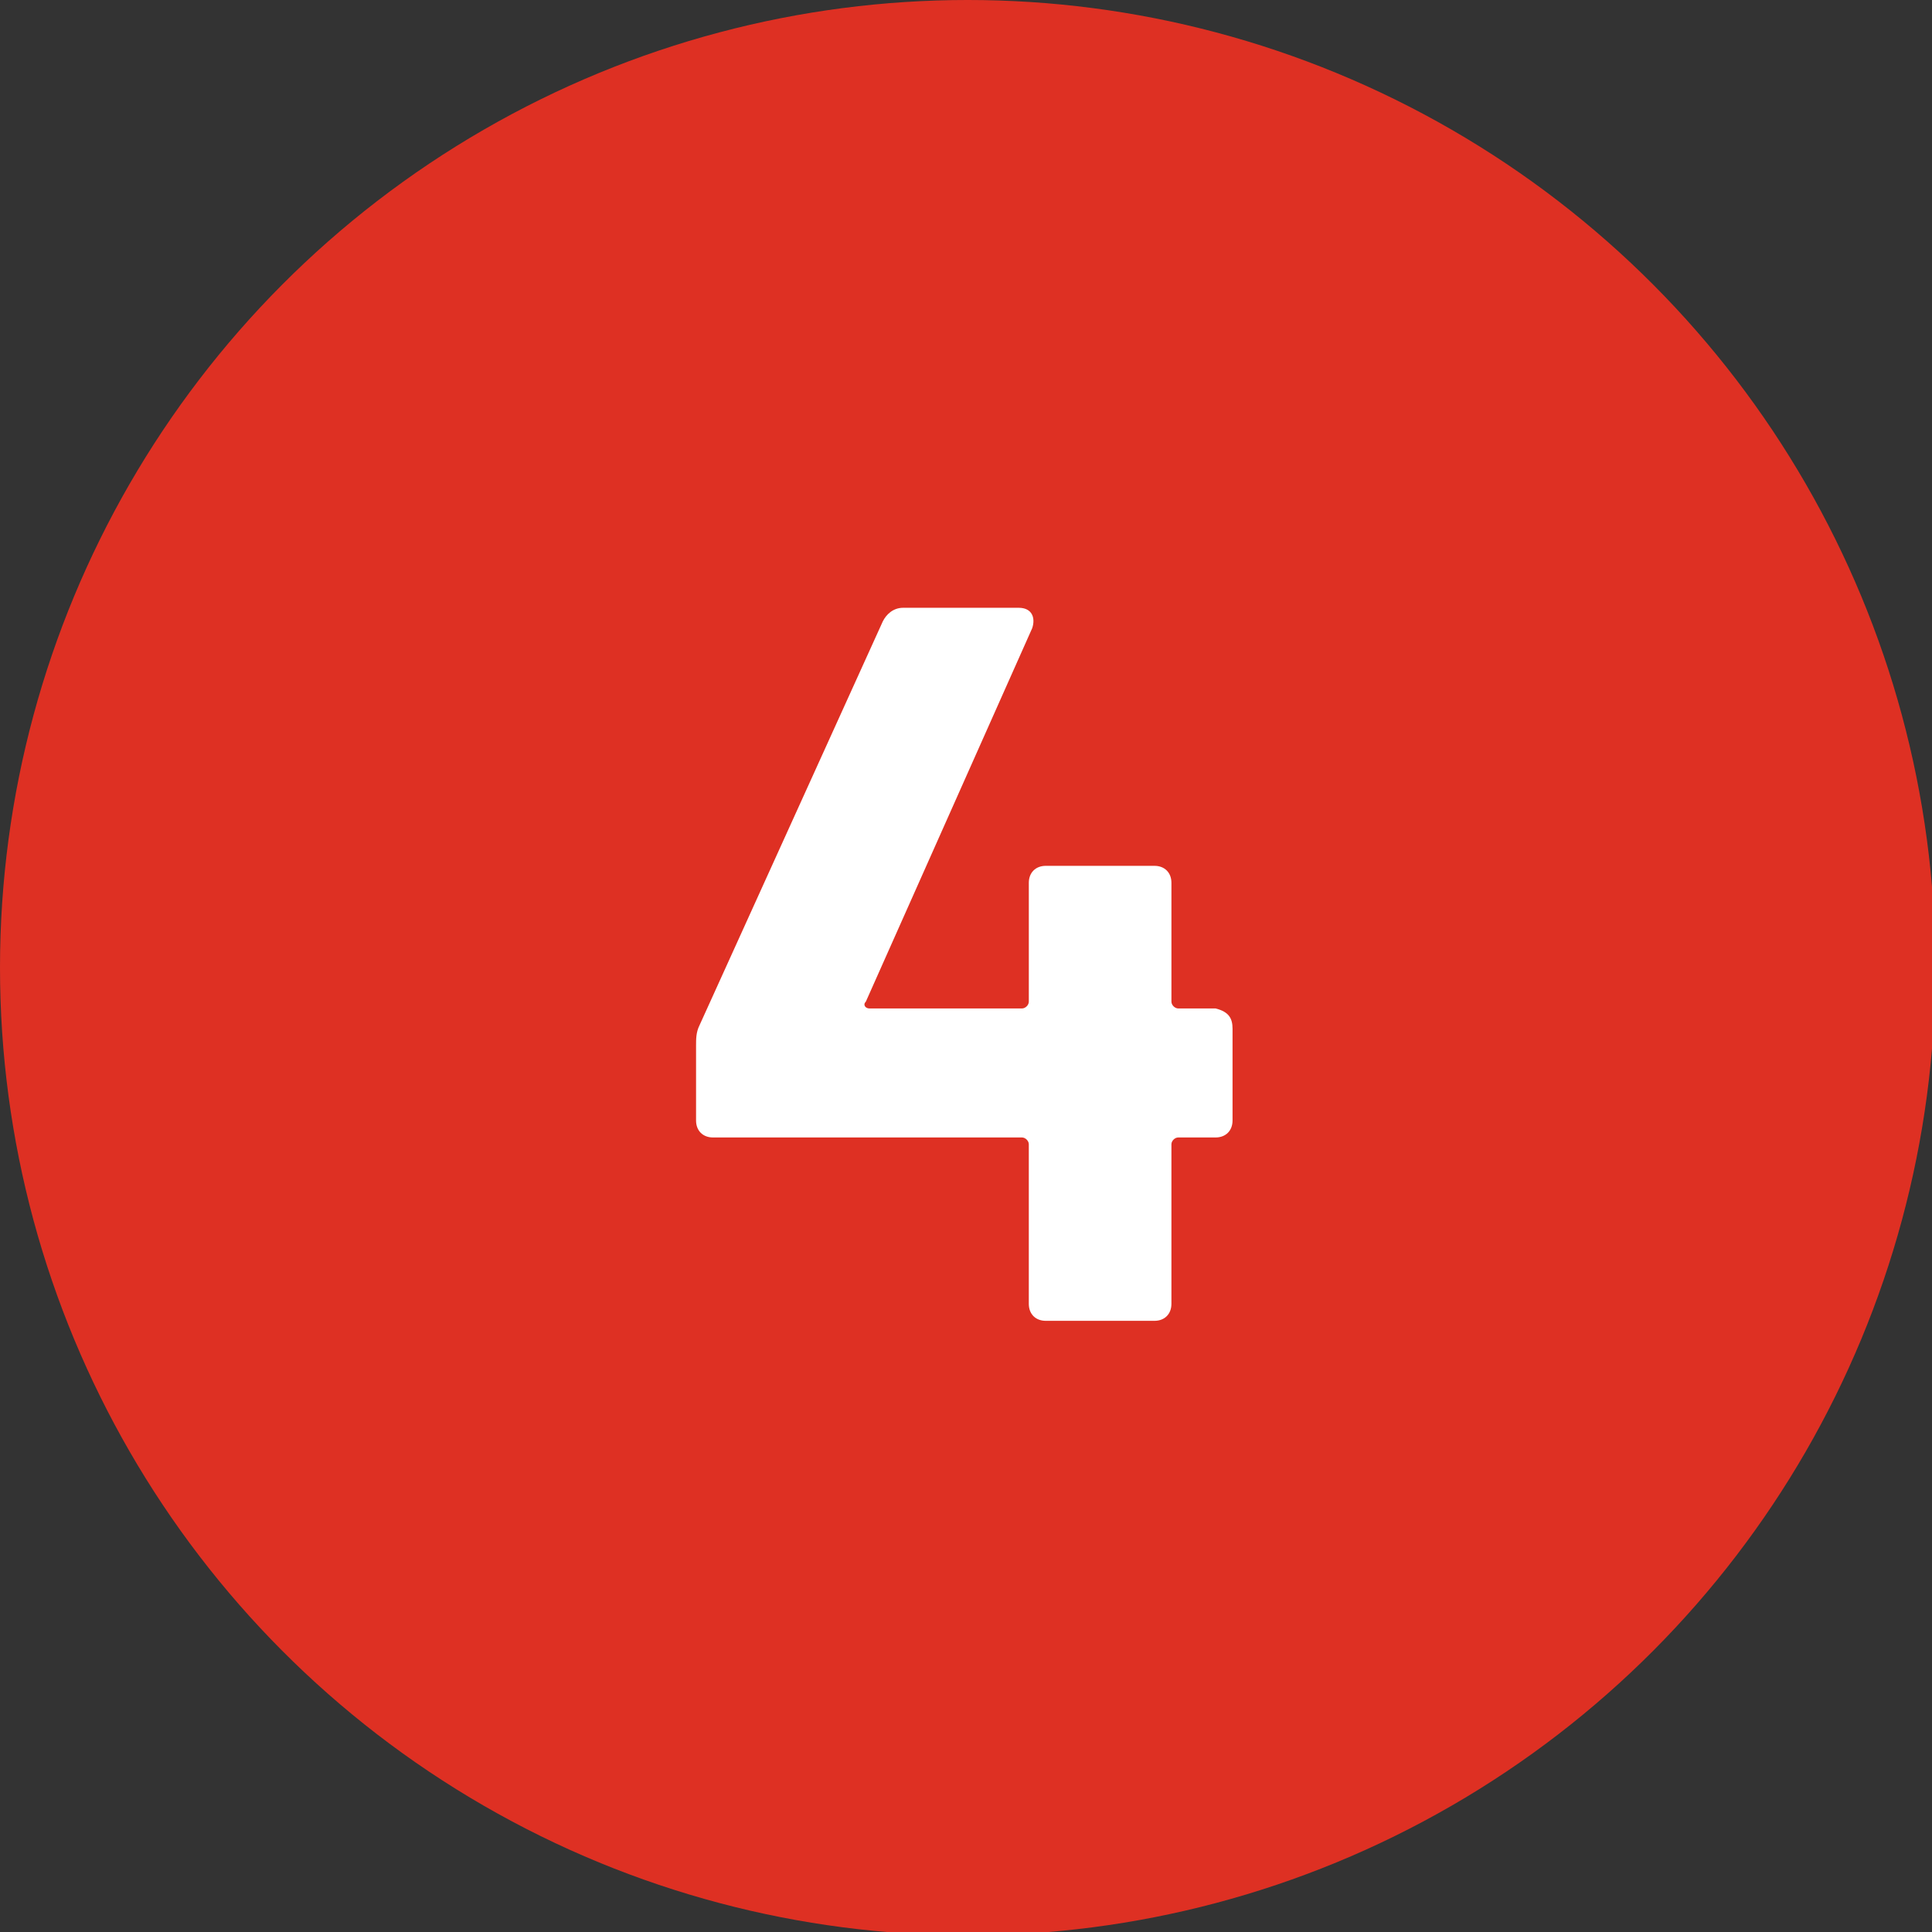
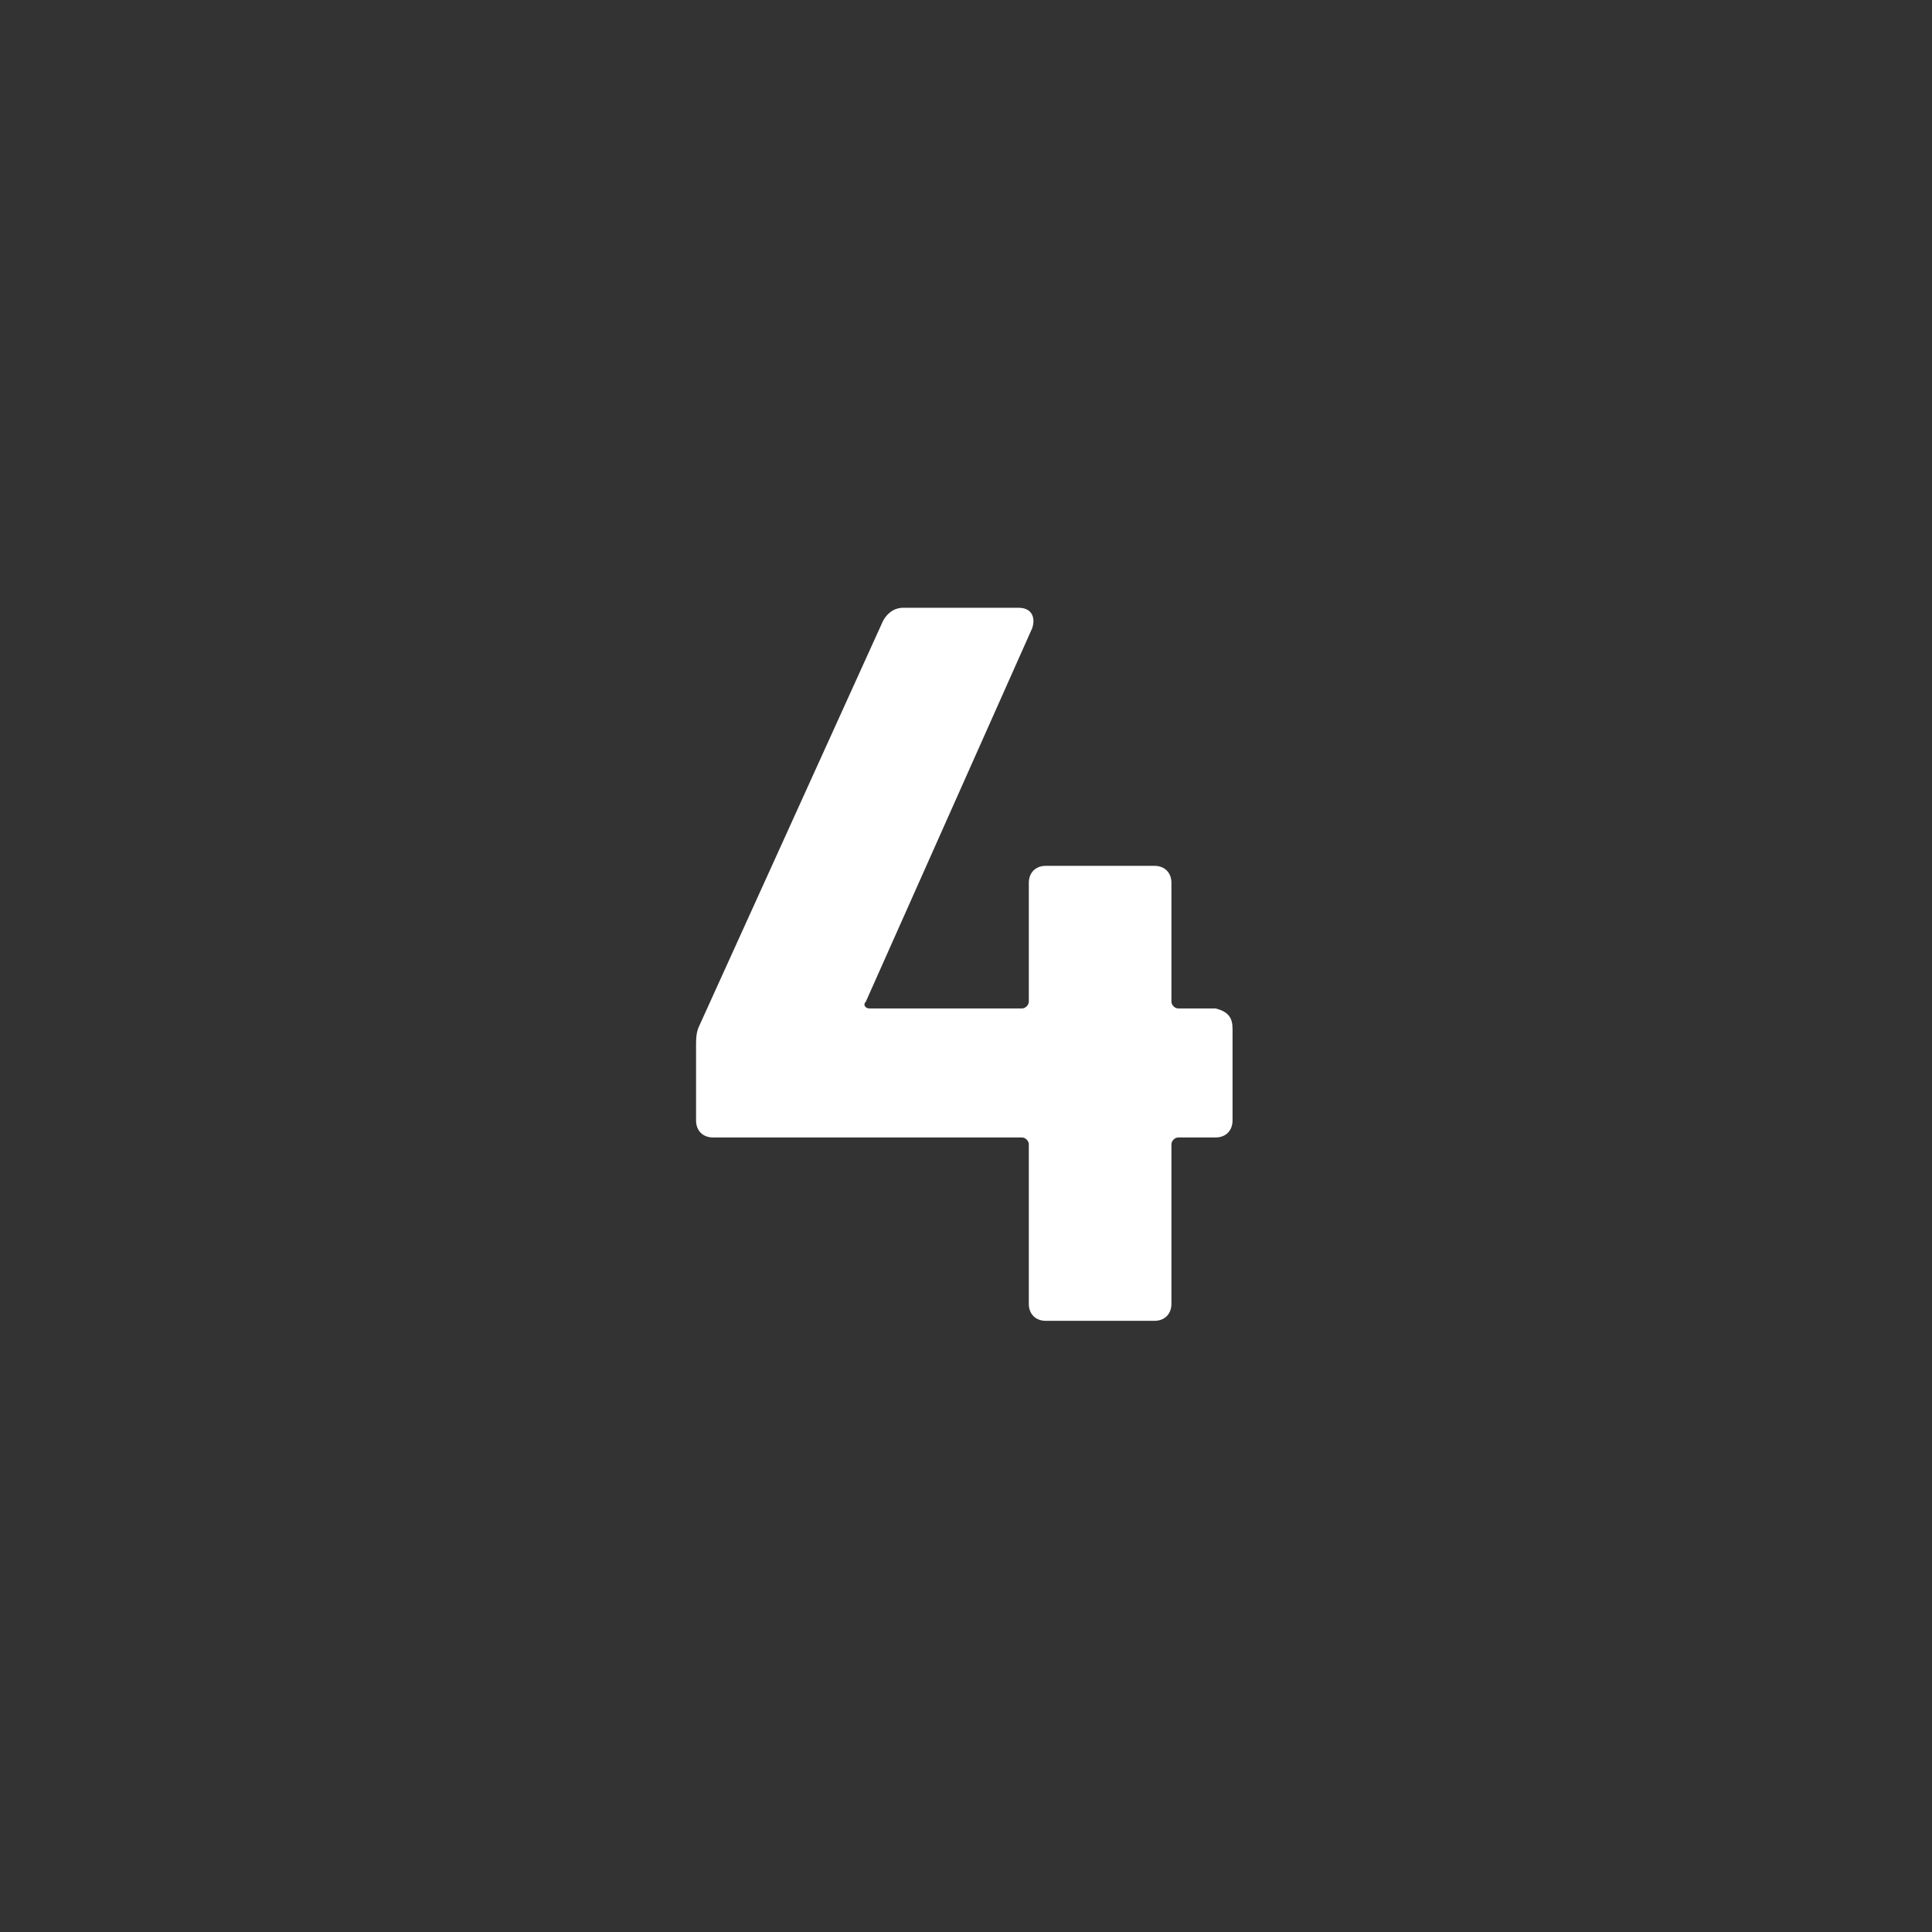
<svg xmlns="http://www.w3.org/2000/svg" version="1.1" id="レイヤー_1" x="0px" y="0px" viewBox="0 0 56.9 56.9" style="enable-background:new 0 0 56.9 56.9;" xml:space="preserve">
  <rect x="0" y="0" width="56.9" height="56.9" fill="#333333" stroke="none" />
  <style type="text/css">
	.st0{fill:#DE3023;}
	.st1{enable-background:new    ;}
	.st2{fill:#FFFFFF;}
</style>
  <g id="レイヤー_2_1_">
    <g id="デザイン">
-       <circle class="st0" cx="28.5" cy="28.5" r="28.5" />
      <g class="st1">
        <path class="st2" d="M36.3,30.3V33c0,0.3-0.2,0.5-0.5,0.5h-1.1c-0.1,0-0.2,0.1-0.2,0.2v4.7c0,0.3-0.2,0.5-0.5,0.5h-3.2     c-0.3,0-0.5-0.2-0.5-0.5v-4.7c0-0.1-0.1-0.2-0.2-0.2h-9.1c-0.3,0-0.5-0.2-0.5-0.5v-2.2c0-0.2,0-0.4,0.1-0.6L26,18.3     c0.1-0.2,0.3-0.4,0.6-0.4h3.4c0.4,0,0.5,0.3,0.4,0.6l-4.9,11c-0.1,0.1,0,0.2,0.1,0.2h4.5c0.1,0,0.2-0.1,0.2-0.2v-3.5     c0-0.3,0.2-0.5,0.5-0.5h3.2c0.3,0,0.5,0.2,0.5,0.5v3.5c0,0.1,0.1,0.2,0.2,0.2h1.1C36.2,29.8,36.3,30,36.3,30.3z" />
      </g>
    </g>
  </g>
</svg>